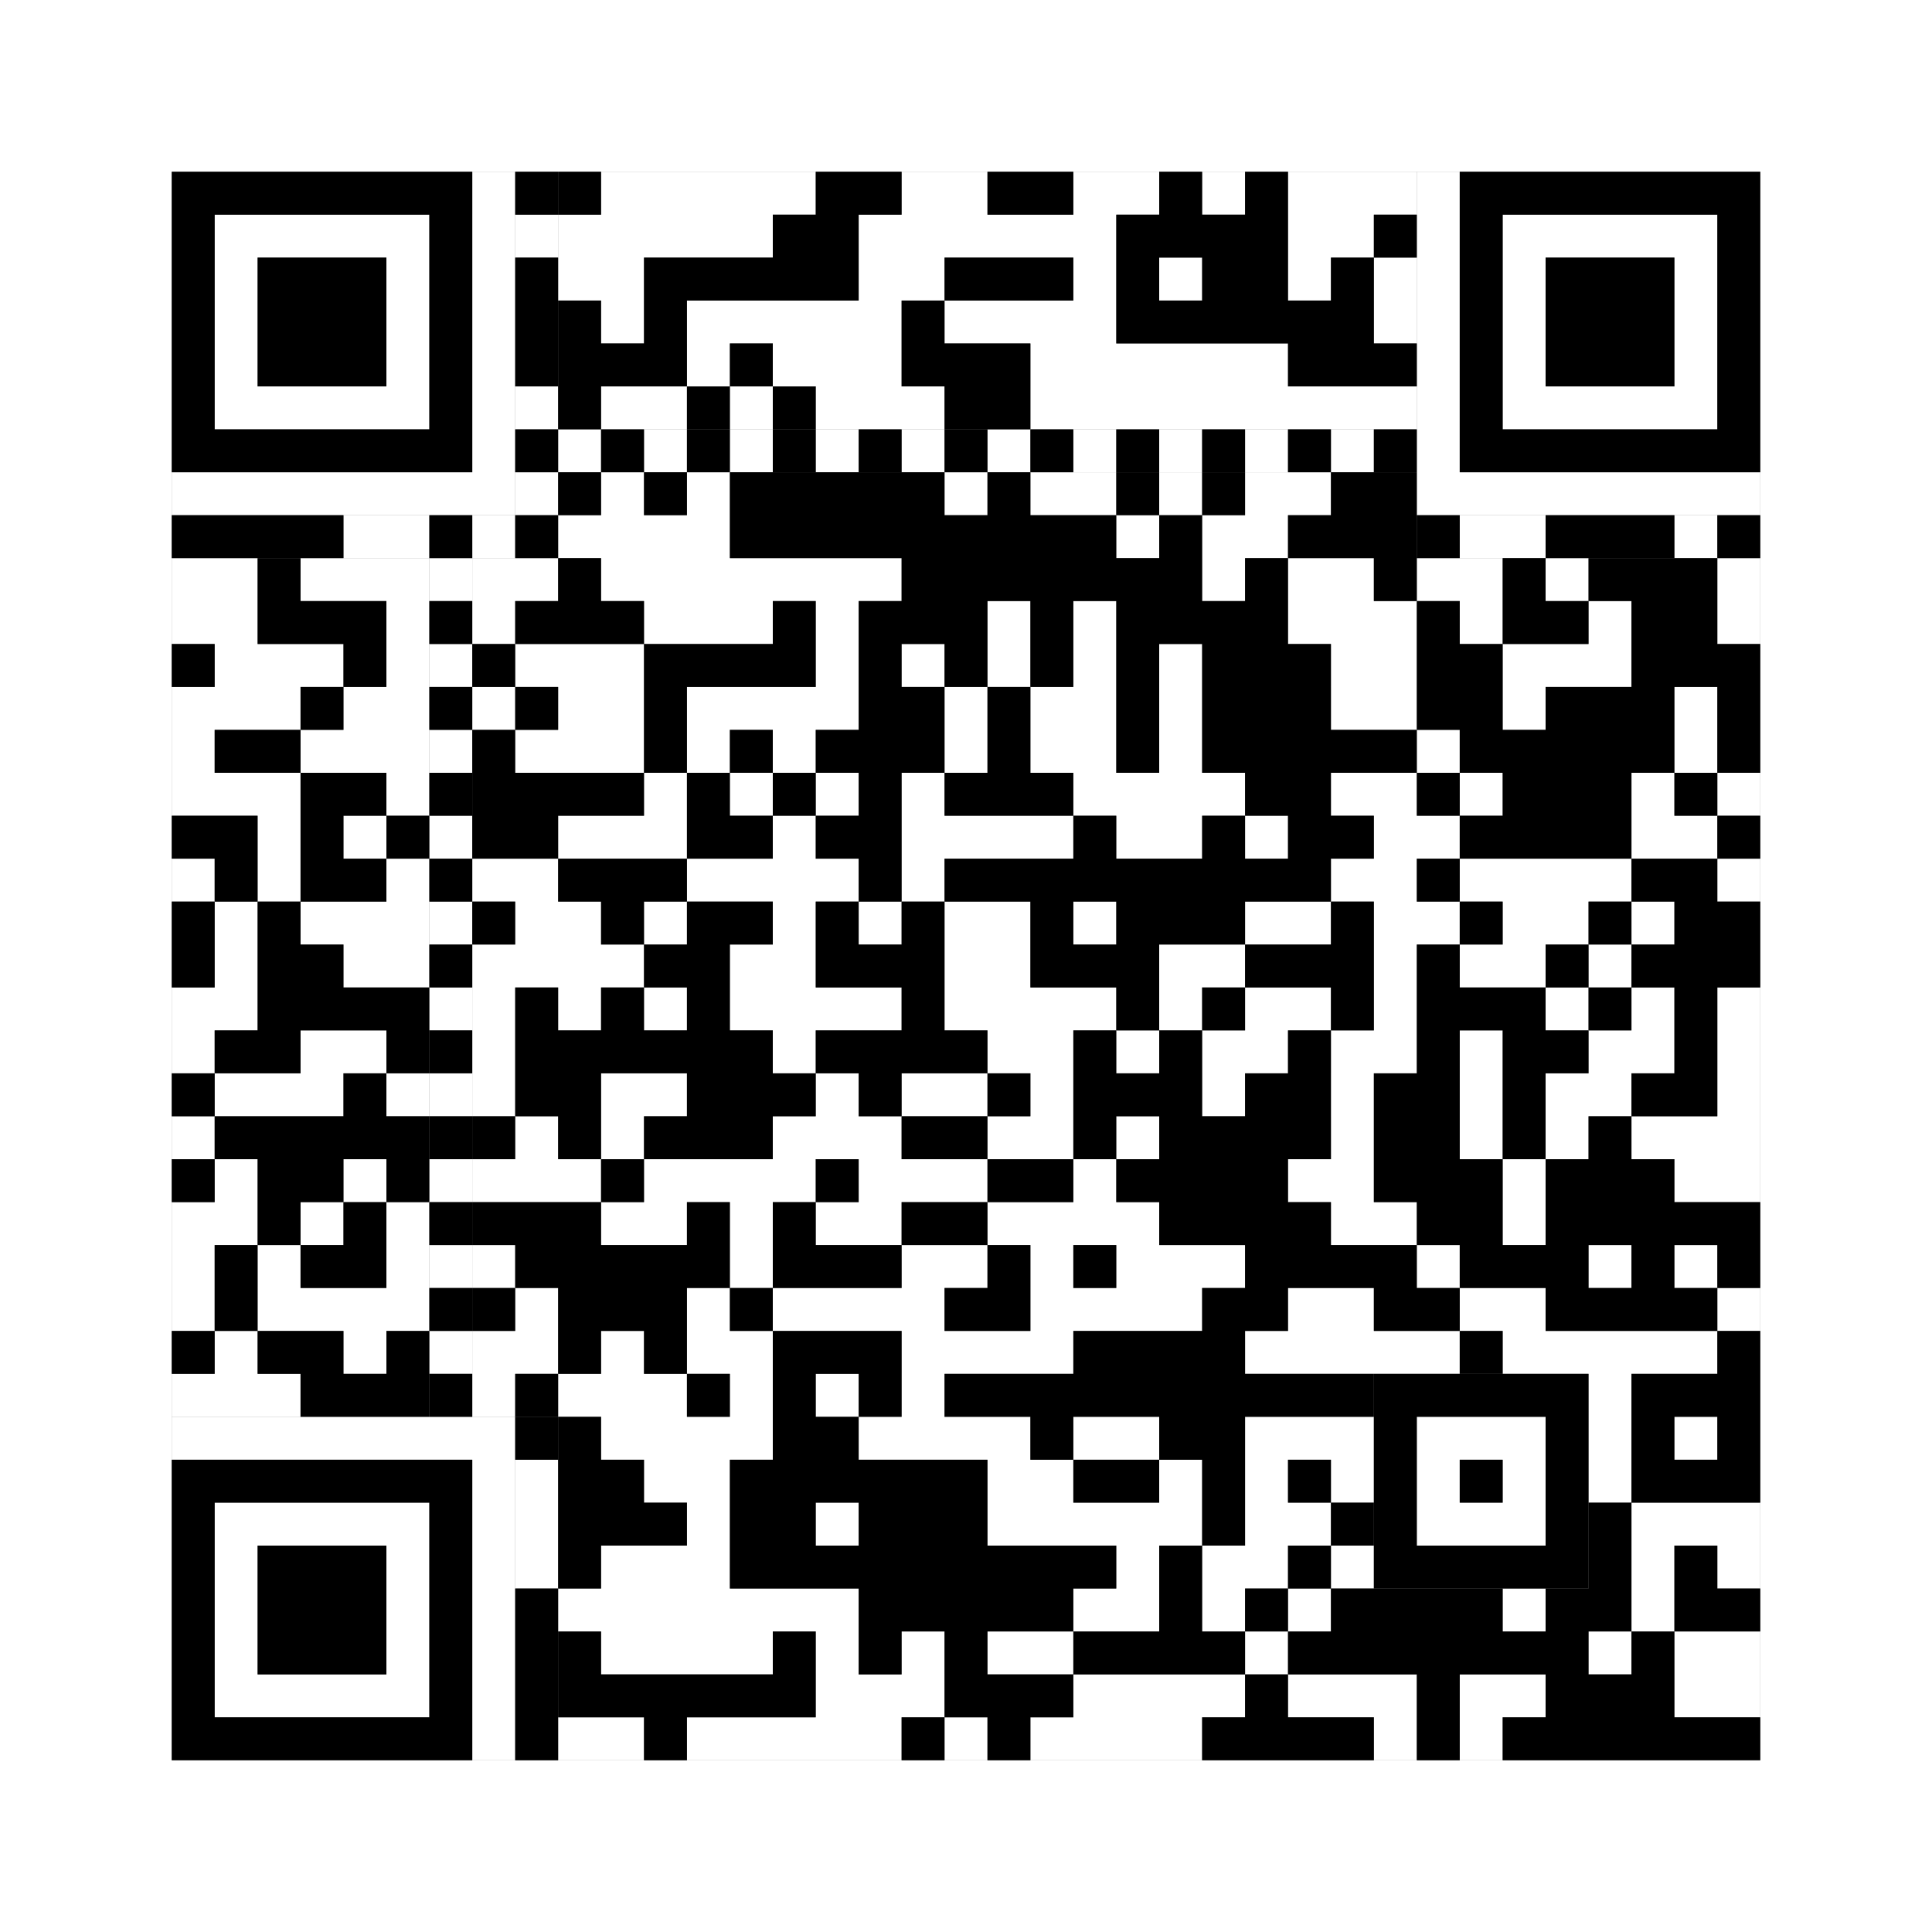
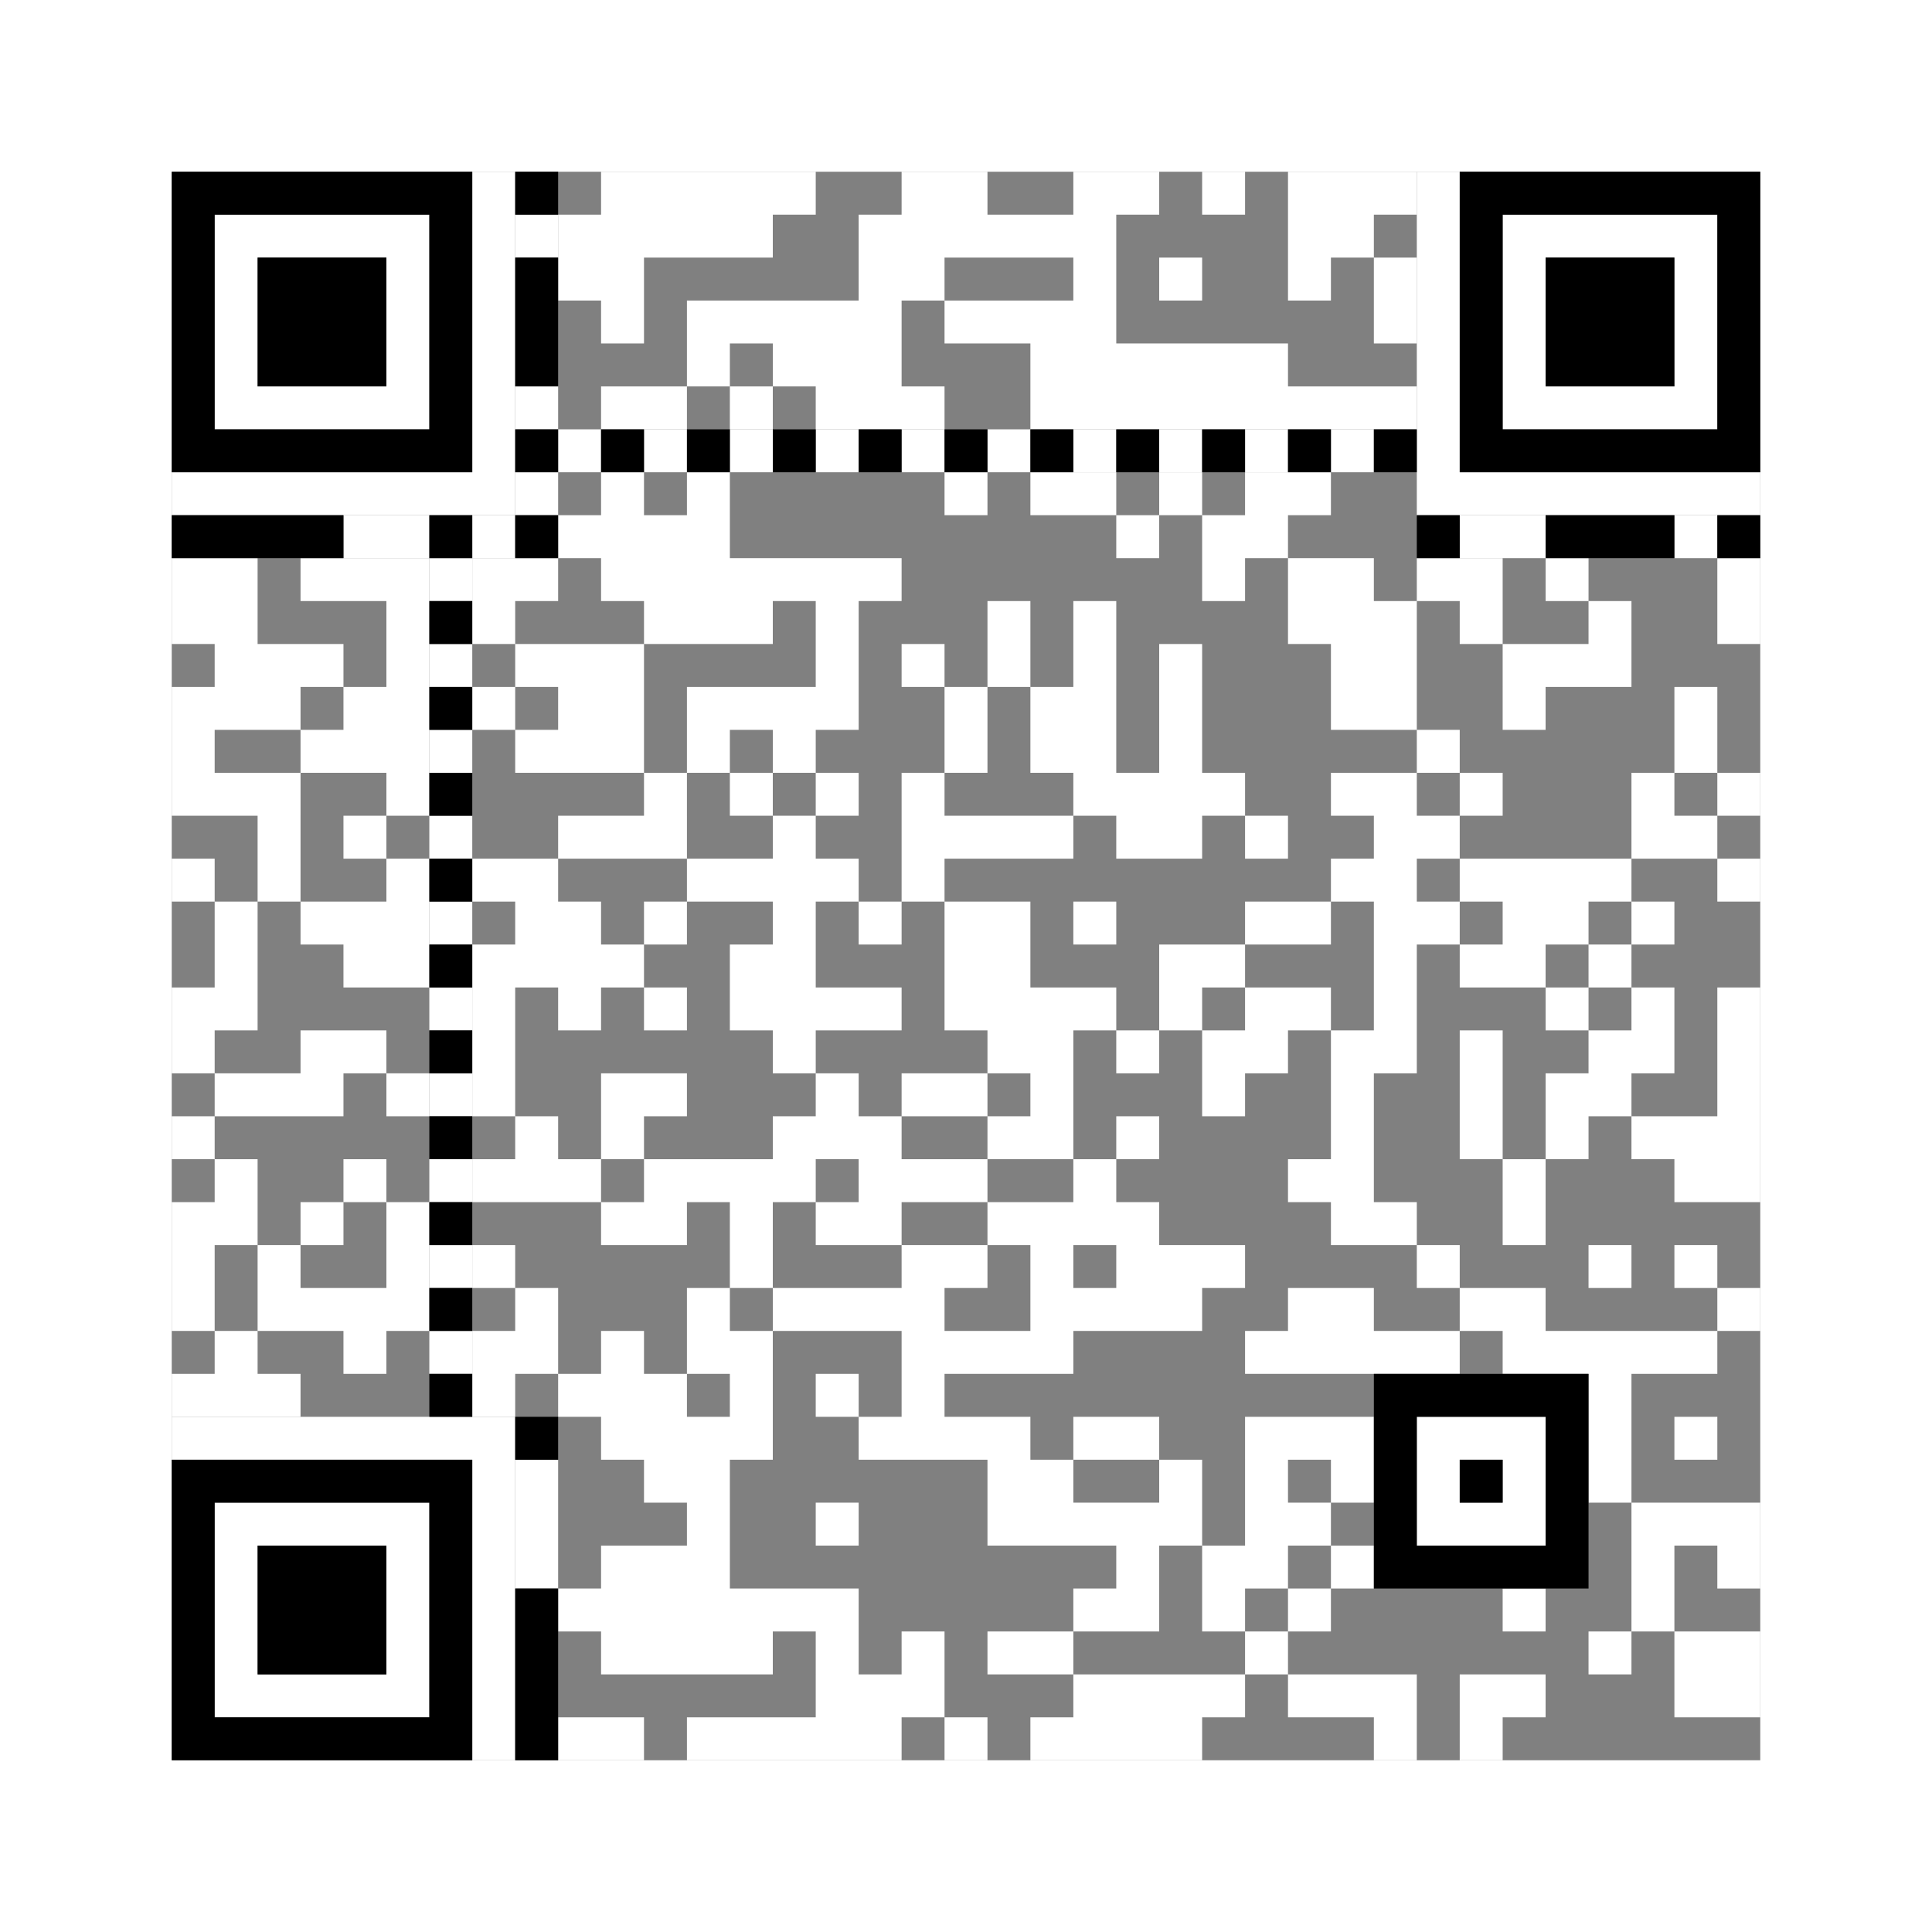
<svg xmlns="http://www.w3.org/2000/svg" version="1.1" width="225px" height="225px">
  <rect width="100%" height="100%" fill="#808080" stroke="none" />
  <defs>
    <style>rect{shape-rendering:crispEdges}</style>
  </defs>
  <path class="qr-4 " stroke="transparent" fill="#fff" fill-opacity="1" d="M70 20 h25 v5 h-25Z M105 20 h10 v5 h-10Z M125 20 h10 v5 h-10Z M140 20 h5 v5 h-5Z M150 20 h15 v5 h-15Z M65 25 h25 v5 h-25Z M100 25 h30 v5 h-30Z M150 25 h10 v5 h-10Z M65 30 h10 v5 h-10Z M100 30 h10 v5 h-10Z M125 30 h5 v5 h-5Z M135 30 h5 v5 h-5Z M150 30 h5 v5 h-5Z M160 30 h5 v5 h-5Z M70 35 h5 v5 h-5Z M80 35 h25 v5 h-25Z M110 35 h20 v5 h-20Z M160 35 h5 v5 h-5Z M80 40 h5 v5 h-5Z M90 40 h15 v5 h-15Z M120 40 h30 v5 h-30Z M70 45 h10 v5 h-10Z M85 45 h5 v5 h-5Z M95 45 h15 v5 h-15Z M120 45 h45 v5 h-45Z M70 55 h5 v5 h-5Z M80 55 h5 v5 h-5Z M110 55 h5 v5 h-5Z M120 55 h10 v5 h-10Z M135 55 h5 v5 h-5Z M145 55 h10 v5 h-10Z M65 60 h20 v5 h-20Z M130 60 h5 v5 h-5Z M140 60 h10 v5 h-10Z M20 65 h10 v5 h-10Z M35 65 h15 v5 h-15Z M55 65 h10 v5 h-10Z M70 65 h35 v5 h-35Z M140 65 h5 v5 h-5Z M150 65 h10 v5 h-10Z M165 65 h10 v5 h-10Z M180 65 h5 v5 h-5Z M200 65 h5 v5 h-5Z M20 70 h10 v5 h-10Z M45 70 h5 v5 h-5Z M55 70 h5 v5 h-5Z M75 70 h15 v5 h-15Z M95 70 h5 v5 h-5Z M115 70 h5 v5 h-5Z M125 70 h5 v5 h-5Z M150 70 h15 v5 h-15Z M170 70 h5 v5 h-5Z M185 70 h5 v5 h-5Z M200 70 h5 v5 h-5Z M25 75 h15 v5 h-15Z M45 75 h5 v5 h-5Z M60 75 h15 v5 h-15Z M95 75 h5 v5 h-5Z M105 75 h5 v5 h-5Z M115 75 h5 v5 h-5Z M125 75 h5 v5 h-5Z M135 75 h5 v5 h-5Z M155 75 h10 v5 h-10Z M175 75 h15 v5 h-15Z M20 80 h15 v5 h-15Z M40 80 h10 v5 h-10Z M55 80 h5 v5 h-5Z M65 80 h10 v5 h-10Z M80 80 h20 v5 h-20Z M110 80 h5 v5 h-5Z M120 80 h10 v5 h-10Z M135 80 h5 v5 h-5Z M155 80 h10 v5 h-10Z M175 80 h5 v5 h-5Z M195 80 h5 v5 h-5Z M20 85 h5 v5 h-5Z M35 85 h15 v5 h-15Z M60 85 h15 v5 h-15Z M80 85 h5 v5 h-5Z M90 85 h5 v5 h-5Z M110 85 h5 v5 h-5Z M120 85 h10 v5 h-10Z M135 85 h5 v5 h-5Z M165 85 h5 v5 h-5Z M195 85 h5 v5 h-5Z M20 90 h15 v5 h-15Z M45 90 h5 v5 h-5Z M75 90 h5 v5 h-5Z M85 90 h5 v5 h-5Z M95 90 h5 v5 h-5Z M105 90 h5 v5 h-5Z M125 90 h20 v5 h-20Z M155 90 h10 v5 h-10Z M170 90 h5 v5 h-5Z M190 90 h5 v5 h-5Z M200 90 h5 v5 h-5Z M30 95 h5 v5 h-5Z M40 95 h5 v5 h-5Z M65 95 h15 v5 h-15Z M90 95 h5 v5 h-5Z M105 95 h20 v5 h-20Z M130 95 h10 v5 h-10Z M145 95 h5 v5 h-5Z M160 95 h10 v5 h-10Z M190 95 h10 v5 h-10Z M20 100 h5 v5 h-5Z M30 100 h5 v5 h-5Z M45 100 h5 v5 h-5Z M55 100 h10 v5 h-10Z M80 100 h20 v5 h-20Z M105 100 h5 v5 h-5Z M155 100 h10 v5 h-10Z M170 100 h20 v5 h-20Z M200 100 h5 v5 h-5Z M25 105 h5 v5 h-5Z M35 105 h15 v5 h-15Z M60 105 h10 v5 h-10Z M75 105 h5 v5 h-5Z M90 105 h5 v5 h-5Z M100 105 h5 v5 h-5Z M110 105 h10 v5 h-10Z M125 105 h5 v5 h-5Z M145 105 h10 v5 h-10Z M160 105 h10 v5 h-10Z M175 105 h10 v5 h-10Z M190 105 h5 v5 h-5Z M25 110 h5 v5 h-5Z M40 110 h10 v5 h-10Z M55 110 h20 v5 h-20Z M85 110 h10 v5 h-10Z M110 110 h10 v5 h-10Z M135 110 h10 v5 h-10Z M160 110 h5 v5 h-5Z M170 110 h10 v5 h-10Z M185 110 h5 v5 h-5Z M20 115 h10 v5 h-10Z M55 115 h5 v5 h-5Z M65 115 h5 v5 h-5Z M75 115 h5 v5 h-5Z M85 115 h20 v5 h-20Z M110 115 h20 v5 h-20Z M135 115 h5 v5 h-5Z M145 115 h10 v5 h-10Z M160 115 h5 v5 h-5Z M180 115 h5 v5 h-5Z M190 115 h5 v5 h-5Z M200 115 h5 v5 h-5Z M20 120 h5 v5 h-5Z M35 120 h10 v5 h-10Z M55 120 h5 v5 h-5Z M90 120 h5 v5 h-5Z M115 120 h10 v5 h-10Z M130 120 h5 v5 h-5Z M140 120 h10 v5 h-10Z M155 120 h10 v5 h-10Z M170 120 h5 v5 h-5Z M185 120 h10 v5 h-10Z M200 120 h5 v5 h-5Z M25 125 h15 v5 h-15Z M45 125 h5 v5 h-5Z M55 125 h5 v5 h-5Z M70 125 h10 v5 h-10Z M95 125 h5 v5 h-5Z M105 125 h10 v5 h-10Z M120 125 h5 v5 h-5Z M140 125 h5 v5 h-5Z M155 125 h5 v5 h-5Z M170 125 h5 v5 h-5Z M180 125 h10 v5 h-10Z M200 125 h5 v5 h-5Z M20 130 h5 v5 h-5Z M60 130 h5 v5 h-5Z M70 130 h5 v5 h-5Z M90 130 h15 v5 h-15Z M115 130 h10 v5 h-10Z M130 130 h5 v5 h-5Z M155 130 h5 v5 h-5Z M170 130 h5 v5 h-5Z M180 130 h5 v5 h-5Z M190 130 h15 v5 h-15Z M25 135 h5 v5 h-5Z M40 135 h5 v5 h-5Z M55 135 h15 v5 h-15Z M75 135 h20 v5 h-20Z M100 135 h15 v5 h-15Z M125 135 h5 v5 h-5Z M150 135 h10 v5 h-10Z M175 135 h5 v5 h-5Z M195 135 h10 v5 h-10Z M20 140 h10 v5 h-10Z M35 140 h5 v5 h-5Z M45 140 h5 v5 h-5Z M70 140 h10 v5 h-10Z M85 140 h5 v5 h-5Z M95 140 h10 v5 h-10Z M115 140 h20 v5 h-20Z M155 140 h10 v5 h-10Z M175 140 h5 v5 h-5Z M20 145 h5 v5 h-5Z M30 145 h5 v5 h-5Z M45 145 h5 v5 h-5Z M55 145 h5 v5 h-5Z M85 145 h5 v5 h-5Z M105 145 h10 v5 h-10Z M120 145 h5 v5 h-5Z M130 145 h15 v5 h-15Z M165 145 h5 v5 h-5Z M185 145 h5 v5 h-5Z M195 145 h5 v5 h-5Z M20 150 h5 v5 h-5Z M30 150 h20 v5 h-20Z M60 150 h5 v5 h-5Z M80 150 h5 v5 h-5Z M90 150 h20 v5 h-20Z M120 150 h20 v5 h-20Z M150 150 h10 v5 h-10Z M170 150 h10 v5 h-10Z M200 150 h5 v5 h-5Z M25 155 h5 v5 h-5Z M40 155 h5 v5 h-5Z M55 155 h10 v5 h-10Z M70 155 h5 v5 h-5Z M80 155 h10 v5 h-10Z M105 155 h20 v5 h-20Z M145 155 h25 v5 h-25Z M175 155 h25 v5 h-25Z M20 160 h15 v5 h-15Z M55 160 h5 v5 h-5Z M65 160 h15 v5 h-15Z M85 160 h5 v5 h-5Z M95 160 h5 v5 h-5Z M105 160 h5 v5 h-5Z M185 160 h5 v5 h-5Z M70 165 h20 v5 h-20Z M100 165 h20 v5 h-20Z M125 165 h10 v5 h-10Z M145 165 h15 v5 h-15Z M185 165 h5 v5 h-5Z M195 165 h5 v5 h-5Z M75 170 h10 v5 h-10Z M115 170 h10 v5 h-10Z M135 170 h5 v5 h-5Z M145 170 h5 v5 h-5Z M155 170 h5 v5 h-5Z M185 170 h5 v5 h-5Z M80 175 h5 v5 h-5Z M95 175 h5 v5 h-5Z M115 175 h25 v5 h-25Z M145 175 h10 v5 h-10Z M190 175 h15 v5 h-15Z M70 180 h15 v5 h-15Z M130 180 h5 v5 h-5Z M140 180 h10 v5 h-10Z M155 180 h5 v5 h-5Z M190 180 h5 v5 h-5Z M200 180 h5 v5 h-5Z M65 185 h35 v5 h-35Z M125 185 h10 v5 h-10Z M140 185 h5 v5 h-5Z M150 185 h5 v5 h-5Z M175 185 h5 v5 h-5Z M190 185 h5 v5 h-5Z M70 190 h20 v5 h-20Z M95 190 h5 v5 h-5Z M105 190 h5 v5 h-5Z M115 190 h10 v5 h-10Z M145 190 h5 v5 h-5Z M185 190 h5 v5 h-5Z M195 190 h10 v5 h-10Z M95 195 h15 v5 h-15Z M125 195 h20 v5 h-20Z M150 195 h15 v5 h-15Z M170 195 h10 v5 h-10Z M195 195 h10 v5 h-10Z M65 200 h10 v5 h-10Z M80 200 h25 v5 h-25Z M110 200 h5 v5 h-5Z M120 200 h20 v5 h-20Z M160 200 h5 v5 h-5Z M170 200 h5 v5 h-5Z " />
  <path class="qr-6 " stroke="transparent" fill="#fff" fill-opacity="1" d="M25 25 h25 v5 h-25Z M175 25 h25 v5 h-25Z M25 30 h5 v5 h-5Z M45 30 h5 v5 h-5Z M175 30 h5 v5 h-5Z M195 30 h5 v5 h-5Z M25 35 h5 v5 h-5Z M45 35 h5 v5 h-5Z M175 35 h5 v5 h-5Z M195 35 h5 v5 h-5Z M25 40 h5 v5 h-5Z M45 40 h5 v5 h-5Z M175 40 h5 v5 h-5Z M195 40 h5 v5 h-5Z M25 45 h25 v5 h-25Z M175 45 h25 v5 h-25Z M25 175 h25 v5 h-25Z M25 180 h5 v5 h-5Z M45 180 h5 v5 h-5Z M25 185 h5 v5 h-5Z M45 185 h5 v5 h-5Z M25 190 h5 v5 h-5Z M45 190 h5 v5 h-5Z M25 195 h25 v5 h-25Z " />
  <path class="qr-8 " stroke="transparent" fill="#fff" fill-opacity="1" d="M55 20 h5 v5 h-5Z M165 20 h5 v5 h-5Z M55 25 h5 v5 h-5Z M165 25 h5 v5 h-5Z M55 30 h5 v5 h-5Z M165 30 h5 v5 h-5Z M55 35 h5 v5 h-5Z M165 35 h5 v5 h-5Z M55 40 h5 v5 h-5Z M165 40 h5 v5 h-5Z M55 45 h5 v5 h-5Z M165 45 h5 v5 h-5Z M55 50 h5 v5 h-5Z M165 50 h5 v5 h-5Z M20 55 h40 v5 h-40Z M165 55 h40 v5 h-40Z M20 165 h40 v5 h-40Z M55 170 h5 v5 h-5Z M55 175 h5 v5 h-5Z M55 180 h5 v5 h-5Z M55 185 h5 v5 h-5Z M55 190 h5 v5 h-5Z M55 195 h5 v5 h-5Z M55 200 h5 v5 h-5Z " />
  <path class="qr-10 " stroke="transparent" fill="#fff" fill-opacity="1" d="M165 165 h15 v5 h-15Z M165 170 h5 v5 h-5Z M175 170 h5 v5 h-5Z M165 175 h15 v5 h-15Z " />
  <path class="qr-12 " stroke="transparent" fill="#fff" fill-opacity="1" d="M65 50 h5 v5 h-5Z M75 50 h5 v5 h-5Z M85 50 h5 v5 h-5Z M95 50 h5 v5 h-5Z M105 50 h5 v5 h-5Z M115 50 h5 v5 h-5Z M125 50 h5 v5 h-5Z M135 50 h5 v5 h-5Z M145 50 h5 v5 h-5Z M155 50 h5 v5 h-5Z M50 65 h5 v5 h-5Z M50 75 h5 v5 h-5Z M50 85 h5 v5 h-5Z M50 95 h5 v5 h-5Z M50 105 h5 v5 h-5Z M50 115 h5 v5 h-5Z M50 125 h5 v5 h-5Z M50 135 h5 v5 h-5Z M50 145 h5 v5 h-5Z M50 155 h5 v5 h-5Z " />
  <path class="qr-14 " stroke="transparent" fill="#fff" fill-opacity="1" d="M60 25 h5 v5 h-5Z M60 45 h5 v5 h-5Z M60 55 h5 v5 h-5Z M40 60 h10 v5 h-10Z M55 60 h5 v5 h-5Z M170 60 h10 v5 h-10Z M195 60 h5 v5 h-5Z M60 170 h5 v5 h-5Z M60 175 h5 v5 h-5Z M60 180 h5 v5 h-5Z " />
  <path class="qr-18 " stroke="transparent" fill="#fff" fill-opacity="1" d="M0 0 h225 v5 h-225Z M0 5 h225 v5 h-225Z M0 10 h225 v5 h-225Z M0 15 h225 v5 h-225Z M0 20 h20 v5 h-20Z M205 20 h20 v5 h-20Z M0 25 h20 v5 h-20Z M205 25 h20 v5 h-20Z M0 30 h20 v5 h-20Z M205 30 h20 v5 h-20Z M0 35 h20 v5 h-20Z M205 35 h20 v5 h-20Z M0 40 h20 v5 h-20Z M205 40 h20 v5 h-20Z M0 45 h20 v5 h-20Z M205 45 h20 v5 h-20Z M0 50 h20 v5 h-20Z M205 50 h20 v5 h-20Z M0 55 h20 v5 h-20Z M205 55 h20 v5 h-20Z M0 60 h20 v5 h-20Z M205 60 h20 v5 h-20Z M0 65 h20 v5 h-20Z M205 65 h20 v5 h-20Z M0 70 h20 v5 h-20Z M205 70 h20 v5 h-20Z M0 75 h20 v5 h-20Z M205 75 h20 v5 h-20Z M0 80 h20 v5 h-20Z M205 80 h20 v5 h-20Z M0 85 h20 v5 h-20Z M205 85 h20 v5 h-20Z M0 90 h20 v5 h-20Z M205 90 h20 v5 h-20Z M0 95 h20 v5 h-20Z M205 95 h20 v5 h-20Z M0 100 h20 v5 h-20Z M205 100 h20 v5 h-20Z M0 105 h20 v5 h-20Z M205 105 h20 v5 h-20Z M0 110 h20 v5 h-20Z M205 110 h20 v5 h-20Z M0 115 h20 v5 h-20Z M205 115 h20 v5 h-20Z M0 120 h20 v5 h-20Z M205 120 h20 v5 h-20Z M0 125 h20 v5 h-20Z M205 125 h20 v5 h-20Z M0 130 h20 v5 h-20Z M205 130 h20 v5 h-20Z M0 135 h20 v5 h-20Z M205 135 h20 v5 h-20Z M0 140 h20 v5 h-20Z M205 140 h20 v5 h-20Z M0 145 h20 v5 h-20Z M205 145 h20 v5 h-20Z M0 150 h20 v5 h-20Z M205 150 h20 v5 h-20Z M0 155 h20 v5 h-20Z M205 155 h20 v5 h-20Z M0 160 h20 v5 h-20Z M205 160 h20 v5 h-20Z M0 165 h20 v5 h-20Z M205 165 h20 v5 h-20Z M0 170 h20 v5 h-20Z M205 170 h20 v5 h-20Z M0 175 h20 v5 h-20Z M205 175 h20 v5 h-20Z M0 180 h20 v5 h-20Z M205 180 h20 v5 h-20Z M0 185 h20 v5 h-20Z M205 185 h20 v5 h-20Z M0 190 h20 v5 h-20Z M205 190 h20 v5 h-20Z M0 195 h20 v5 h-20Z M205 195 h20 v5 h-20Z M0 200 h20 v5 h-20Z M205 200 h20 v5 h-20Z M0 205 h225 v5 h-225Z M0 210 h225 v5 h-225Z M0 215 h225 v5 h-225Z M0 220 h225 v5 h-225Z " />
  <path class="qr-512 " stroke="transparent" fill="#000" fill-opacity="1" d="M60 165 h5 v5 h-5Z " />
-   <path class="qr-1024 " stroke="transparent" fill="#000" fill-opacity="1" d="M65 20 h5 v5 h-5Z M95 20 h10 v5 h-10Z M115 20 h10 v5 h-10Z M135 20 h5 v5 h-5Z M145 20 h5 v5 h-5Z M90 25 h10 v5 h-10Z M130 25 h20 v5 h-20Z M160 25 h5 v5 h-5Z M75 30 h25 v5 h-25Z M110 30 h15 v5 h-15Z M130 30 h5 v5 h-5Z M140 30 h10 v5 h-10Z M155 30 h5 v5 h-5Z M65 35 h5 v5 h-5Z M75 35 h5 v5 h-5Z M105 35 h5 v5 h-5Z M130 35 h30 v5 h-30Z M65 40 h15 v5 h-15Z M85 40 h5 v5 h-5Z M105 40 h15 v5 h-15Z M150 40 h15 v5 h-15Z M65 45 h5 v5 h-5Z M80 45 h5 v5 h-5Z M90 45 h5 v5 h-5Z M110 45 h10 v5 h-10Z M65 55 h5 v5 h-5Z M75 55 h5 v5 h-5Z M85 55 h25 v5 h-25Z M115 55 h5 v5 h-5Z M130 55 h5 v5 h-5Z M140 55 h5 v5 h-5Z M155 55 h10 v5 h-10Z M85 60 h45 v5 h-45Z M135 60 h5 v5 h-5Z M150 60 h15 v5 h-15Z M30 65 h5 v5 h-5Z M65 65 h5 v5 h-5Z M105 65 h35 v5 h-35Z M145 65 h5 v5 h-5Z M160 65 h5 v5 h-5Z M175 65 h5 v5 h-5Z M185 65 h15 v5 h-15Z M30 70 h15 v5 h-15Z M60 70 h15 v5 h-15Z M90 70 h5 v5 h-5Z M100 70 h15 v5 h-15Z M120 70 h5 v5 h-5Z M130 70 h20 v5 h-20Z M165 70 h5 v5 h-5Z M175 70 h10 v5 h-10Z M190 70 h10 v5 h-10Z M20 75 h5 v5 h-5Z M40 75 h5 v5 h-5Z M55 75 h5 v5 h-5Z M75 75 h20 v5 h-20Z M100 75 h5 v5 h-5Z M110 75 h5 v5 h-5Z M120 75 h5 v5 h-5Z M130 75 h5 v5 h-5Z M140 75 h15 v5 h-15Z M165 75 h10 v5 h-10Z M190 75 h15 v5 h-15Z M35 80 h5 v5 h-5Z M60 80 h5 v5 h-5Z M75 80 h5 v5 h-5Z M100 80 h10 v5 h-10Z M115 80 h5 v5 h-5Z M130 80 h5 v5 h-5Z M140 80 h15 v5 h-15Z M165 80 h10 v5 h-10Z M180 80 h15 v5 h-15Z M200 80 h5 v5 h-5Z M25 85 h10 v5 h-10Z M55 85 h5 v5 h-5Z M75 85 h5 v5 h-5Z M85 85 h5 v5 h-5Z M95 85 h15 v5 h-15Z M115 85 h5 v5 h-5Z M130 85 h5 v5 h-5Z M140 85 h25 v5 h-25Z M170 85 h25 v5 h-25Z M200 85 h5 v5 h-5Z M35 90 h10 v5 h-10Z M55 90 h20 v5 h-20Z M80 90 h5 v5 h-5Z M90 90 h5 v5 h-5Z M100 90 h5 v5 h-5Z M110 90 h15 v5 h-15Z M145 90 h10 v5 h-10Z M165 90 h5 v5 h-5Z M175 90 h15 v5 h-15Z M195 90 h5 v5 h-5Z M20 95 h10 v5 h-10Z M35 95 h5 v5 h-5Z M45 95 h5 v5 h-5Z M55 95 h10 v5 h-10Z M80 95 h10 v5 h-10Z M95 95 h10 v5 h-10Z M125 95 h5 v5 h-5Z M140 95 h5 v5 h-5Z M150 95 h10 v5 h-10Z M170 95 h20 v5 h-20Z M200 95 h5 v5 h-5Z M25 100 h5 v5 h-5Z M35 100 h10 v5 h-10Z M65 100 h15 v5 h-15Z M100 100 h5 v5 h-5Z M110 100 h45 v5 h-45Z M165 100 h5 v5 h-5Z M190 100 h10 v5 h-10Z M20 105 h5 v5 h-5Z M30 105 h5 v5 h-5Z M55 105 h5 v5 h-5Z M70 105 h5 v5 h-5Z M80 105 h10 v5 h-10Z M95 105 h5 v5 h-5Z M105 105 h5 v5 h-5Z M120 105 h5 v5 h-5Z M130 105 h15 v5 h-15Z M155 105 h5 v5 h-5Z M170 105 h5 v5 h-5Z M185 105 h5 v5 h-5Z M195 105 h10 v5 h-10Z M20 110 h5 v5 h-5Z M30 110 h10 v5 h-10Z M75 110 h10 v5 h-10Z M95 110 h15 v5 h-15Z M120 110 h15 v5 h-15Z M145 110 h15 v5 h-15Z M165 110 h5 v5 h-5Z M180 110 h5 v5 h-5Z M190 110 h15 v5 h-15Z M30 115 h20 v5 h-20Z M60 115 h5 v5 h-5Z M70 115 h5 v5 h-5Z M80 115 h5 v5 h-5Z M105 115 h5 v5 h-5Z M130 115 h5 v5 h-5Z M140 115 h5 v5 h-5Z M155 115 h5 v5 h-5Z M165 115 h15 v5 h-15Z M185 115 h5 v5 h-5Z M195 115 h5 v5 h-5Z M25 120 h10 v5 h-10Z M45 120 h5 v5 h-5Z M60 120 h30 v5 h-30Z M95 120 h20 v5 h-20Z M125 120 h5 v5 h-5Z M135 120 h5 v5 h-5Z M150 120 h5 v5 h-5Z M165 120 h5 v5 h-5Z M175 120 h10 v5 h-10Z M195 120 h5 v5 h-5Z M20 125 h5 v5 h-5Z M40 125 h5 v5 h-5Z M60 125 h10 v5 h-10Z M80 125 h15 v5 h-15Z M100 125 h5 v5 h-5Z M115 125 h5 v5 h-5Z M125 125 h15 v5 h-15Z M145 125 h10 v5 h-10Z M160 125 h10 v5 h-10Z M175 125 h5 v5 h-5Z M190 125 h10 v5 h-10Z M25 130 h25 v5 h-25Z M55 130 h5 v5 h-5Z M65 130 h5 v5 h-5Z M75 130 h15 v5 h-15Z M105 130 h10 v5 h-10Z M125 130 h5 v5 h-5Z M135 130 h20 v5 h-20Z M160 130 h10 v5 h-10Z M175 130 h5 v5 h-5Z M185 130 h5 v5 h-5Z M20 135 h5 v5 h-5Z M30 135 h10 v5 h-10Z M45 135 h5 v5 h-5Z M70 135 h5 v5 h-5Z M95 135 h5 v5 h-5Z M115 135 h10 v5 h-10Z M130 135 h20 v5 h-20Z M160 135 h15 v5 h-15Z M180 135 h15 v5 h-15Z M30 140 h5 v5 h-5Z M40 140 h5 v5 h-5Z M55 140 h15 v5 h-15Z M80 140 h5 v5 h-5Z M90 140 h5 v5 h-5Z M105 140 h10 v5 h-10Z M135 140 h20 v5 h-20Z M165 140 h10 v5 h-10Z M180 140 h25 v5 h-25Z M25 145 h5 v5 h-5Z M35 145 h10 v5 h-10Z M60 145 h25 v5 h-25Z M90 145 h15 v5 h-15Z M115 145 h5 v5 h-5Z M125 145 h5 v5 h-5Z M145 145 h20 v5 h-20Z M170 145 h15 v5 h-15Z M190 145 h5 v5 h-5Z M200 145 h5 v5 h-5Z M25 150 h5 v5 h-5Z M55 150 h5 v5 h-5Z M65 150 h15 v5 h-15Z M85 150 h5 v5 h-5Z M110 150 h10 v5 h-10Z M140 150 h10 v5 h-10Z M160 150 h10 v5 h-10Z M180 150 h20 v5 h-20Z M20 155 h5 v5 h-5Z M30 155 h10 v5 h-10Z M45 155 h5 v5 h-5Z M65 155 h5 v5 h-5Z M75 155 h5 v5 h-5Z M90 155 h15 v5 h-15Z M125 155 h20 v5 h-20Z M170 155 h5 v5 h-5Z M200 155 h5 v5 h-5Z M35 160 h15 v5 h-15Z M60 160 h5 v5 h-5Z M80 160 h5 v5 h-5Z M90 160 h5 v5 h-5Z M100 160 h5 v5 h-5Z M110 160 h50 v5 h-50Z M190 160 h15 v5 h-15Z M65 165 h5 v5 h-5Z M90 165 h10 v5 h-10Z M120 165 h5 v5 h-5Z M135 165 h10 v5 h-10Z M190 165 h5 v5 h-5Z M200 165 h5 v5 h-5Z M65 170 h10 v5 h-10Z M85 170 h30 v5 h-30Z M125 170 h10 v5 h-10Z M140 170 h5 v5 h-5Z M150 170 h5 v5 h-5Z M190 170 h15 v5 h-15Z M65 175 h15 v5 h-15Z M85 175 h10 v5 h-10Z M100 175 h15 v5 h-15Z M140 175 h5 v5 h-5Z M155 175 h5 v5 h-5Z M185 175 h5 v5 h-5Z M65 180 h5 v5 h-5Z M85 180 h45 v5 h-45Z M135 180 h5 v5 h-5Z M150 180 h5 v5 h-5Z M185 180 h5 v5 h-5Z M195 180 h5 v5 h-5Z M100 185 h25 v5 h-25Z M135 185 h5 v5 h-5Z M145 185 h5 v5 h-5Z M155 185 h20 v5 h-20Z M180 185 h10 v5 h-10Z M195 185 h10 v5 h-10Z M65 190 h5 v5 h-5Z M90 190 h5 v5 h-5Z M100 190 h5 v5 h-5Z M110 190 h5 v5 h-5Z M125 190 h20 v5 h-20Z M150 190 h35 v5 h-35Z M190 190 h5 v5 h-5Z M65 195 h30 v5 h-30Z M110 195 h15 v5 h-15Z M145 195 h5 v5 h-5Z M165 195 h5 v5 h-5Z M180 195 h15 v5 h-15Z M75 200 h5 v5 h-5Z M105 200 h5 v5 h-5Z M115 200 h5 v5 h-5Z M140 200 h20 v5 h-20Z M165 200 h5 v5 h-5Z M175 200 h30 v5 h-30Z " />
  <path class="qr-1536 " stroke="transparent" fill="#000" fill-opacity="1" d="M20 20 h35 v5 h-35Z M170 20 h35 v5 h-35Z M20 25 h5 v5 h-5Z M50 25 h5 v5 h-5Z M170 25 h5 v5 h-5Z M200 25 h5 v5 h-5Z M20 30 h5 v5 h-5Z M30 30 h15 v5 h-15Z M50 30 h5 v5 h-5Z M170 30 h5 v5 h-5Z M180 30 h15 v5 h-15Z M200 30 h5 v5 h-5Z M20 35 h5 v5 h-5Z M30 35 h15 v5 h-15Z M50 35 h5 v5 h-5Z M170 35 h5 v5 h-5Z M180 35 h15 v5 h-15Z M200 35 h5 v5 h-5Z M20 40 h5 v5 h-5Z M30 40 h15 v5 h-15Z M50 40 h5 v5 h-5Z M170 40 h5 v5 h-5Z M180 40 h15 v5 h-15Z M200 40 h5 v5 h-5Z M20 45 h5 v5 h-5Z M50 45 h5 v5 h-5Z M170 45 h5 v5 h-5Z M200 45 h5 v5 h-5Z M20 50 h35 v5 h-35Z M170 50 h35 v5 h-35Z M20 170 h35 v5 h-35Z M20 175 h5 v5 h-5Z M50 175 h5 v5 h-5Z M20 180 h5 v5 h-5Z M30 180 h15 v5 h-15Z M50 180 h5 v5 h-5Z M20 185 h5 v5 h-5Z M30 185 h15 v5 h-15Z M50 185 h5 v5 h-5Z M20 190 h5 v5 h-5Z M30 190 h15 v5 h-15Z M50 190 h5 v5 h-5Z M20 195 h5 v5 h-5Z M50 195 h5 v5 h-5Z M20 200 h35 v5 h-35Z " />
  <path class="qr-2560 " stroke="transparent" fill="#000" fill-opacity="1" d="M160 160 h25 v5 h-25Z M160 165 h5 v5 h-5Z M180 165 h5 v5 h-5Z M160 170 h5 v5 h-5Z M170 170 h5 v5 h-5Z M180 170 h5 v5 h-5Z M160 175 h5 v5 h-5Z M180 175 h5 v5 h-5Z M160 180 h25 v5 h-25Z " />
  <path class="qr-3072 " stroke="transparent" fill="#000" fill-opacity="1" d="M60 50 h5 v5 h-5Z M70 50 h5 v5 h-5Z M80 50 h5 v5 h-5Z M90 50 h5 v5 h-5Z M100 50 h5 v5 h-5Z M110 50 h5 v5 h-5Z M120 50 h5 v5 h-5Z M130 50 h5 v5 h-5Z M140 50 h5 v5 h-5Z M150 50 h5 v5 h-5Z M160 50 h5 v5 h-5Z M50 60 h5 v5 h-5Z M50 70 h5 v5 h-5Z M50 80 h5 v5 h-5Z M50 90 h5 v5 h-5Z M50 100 h5 v5 h-5Z M50 110 h5 v5 h-5Z M50 120 h5 v5 h-5Z M50 130 h5 v5 h-5Z M50 140 h5 v5 h-5Z M50 150 h5 v5 h-5Z M50 160 h5 v5 h-5Z " />
  <path class="qr-3584 " stroke="transparent" fill="#000" fill-opacity="1" d="M60 20 h5 v5 h-5Z M60 30 h5 v5 h-5Z M60 35 h5 v5 h-5Z M60 40 h5 v5 h-5Z M20 60 h20 v5 h-20Z M60 60 h5 v5 h-5Z M165 60 h5 v5 h-5Z M180 60 h15 v5 h-15Z M200 60 h5 v5 h-5Z M60 185 h5 v5 h-5Z M60 190 h5 v5 h-5Z M60 195 h5 v5 h-5Z M60 200 h5 v5 h-5Z " />
</svg>